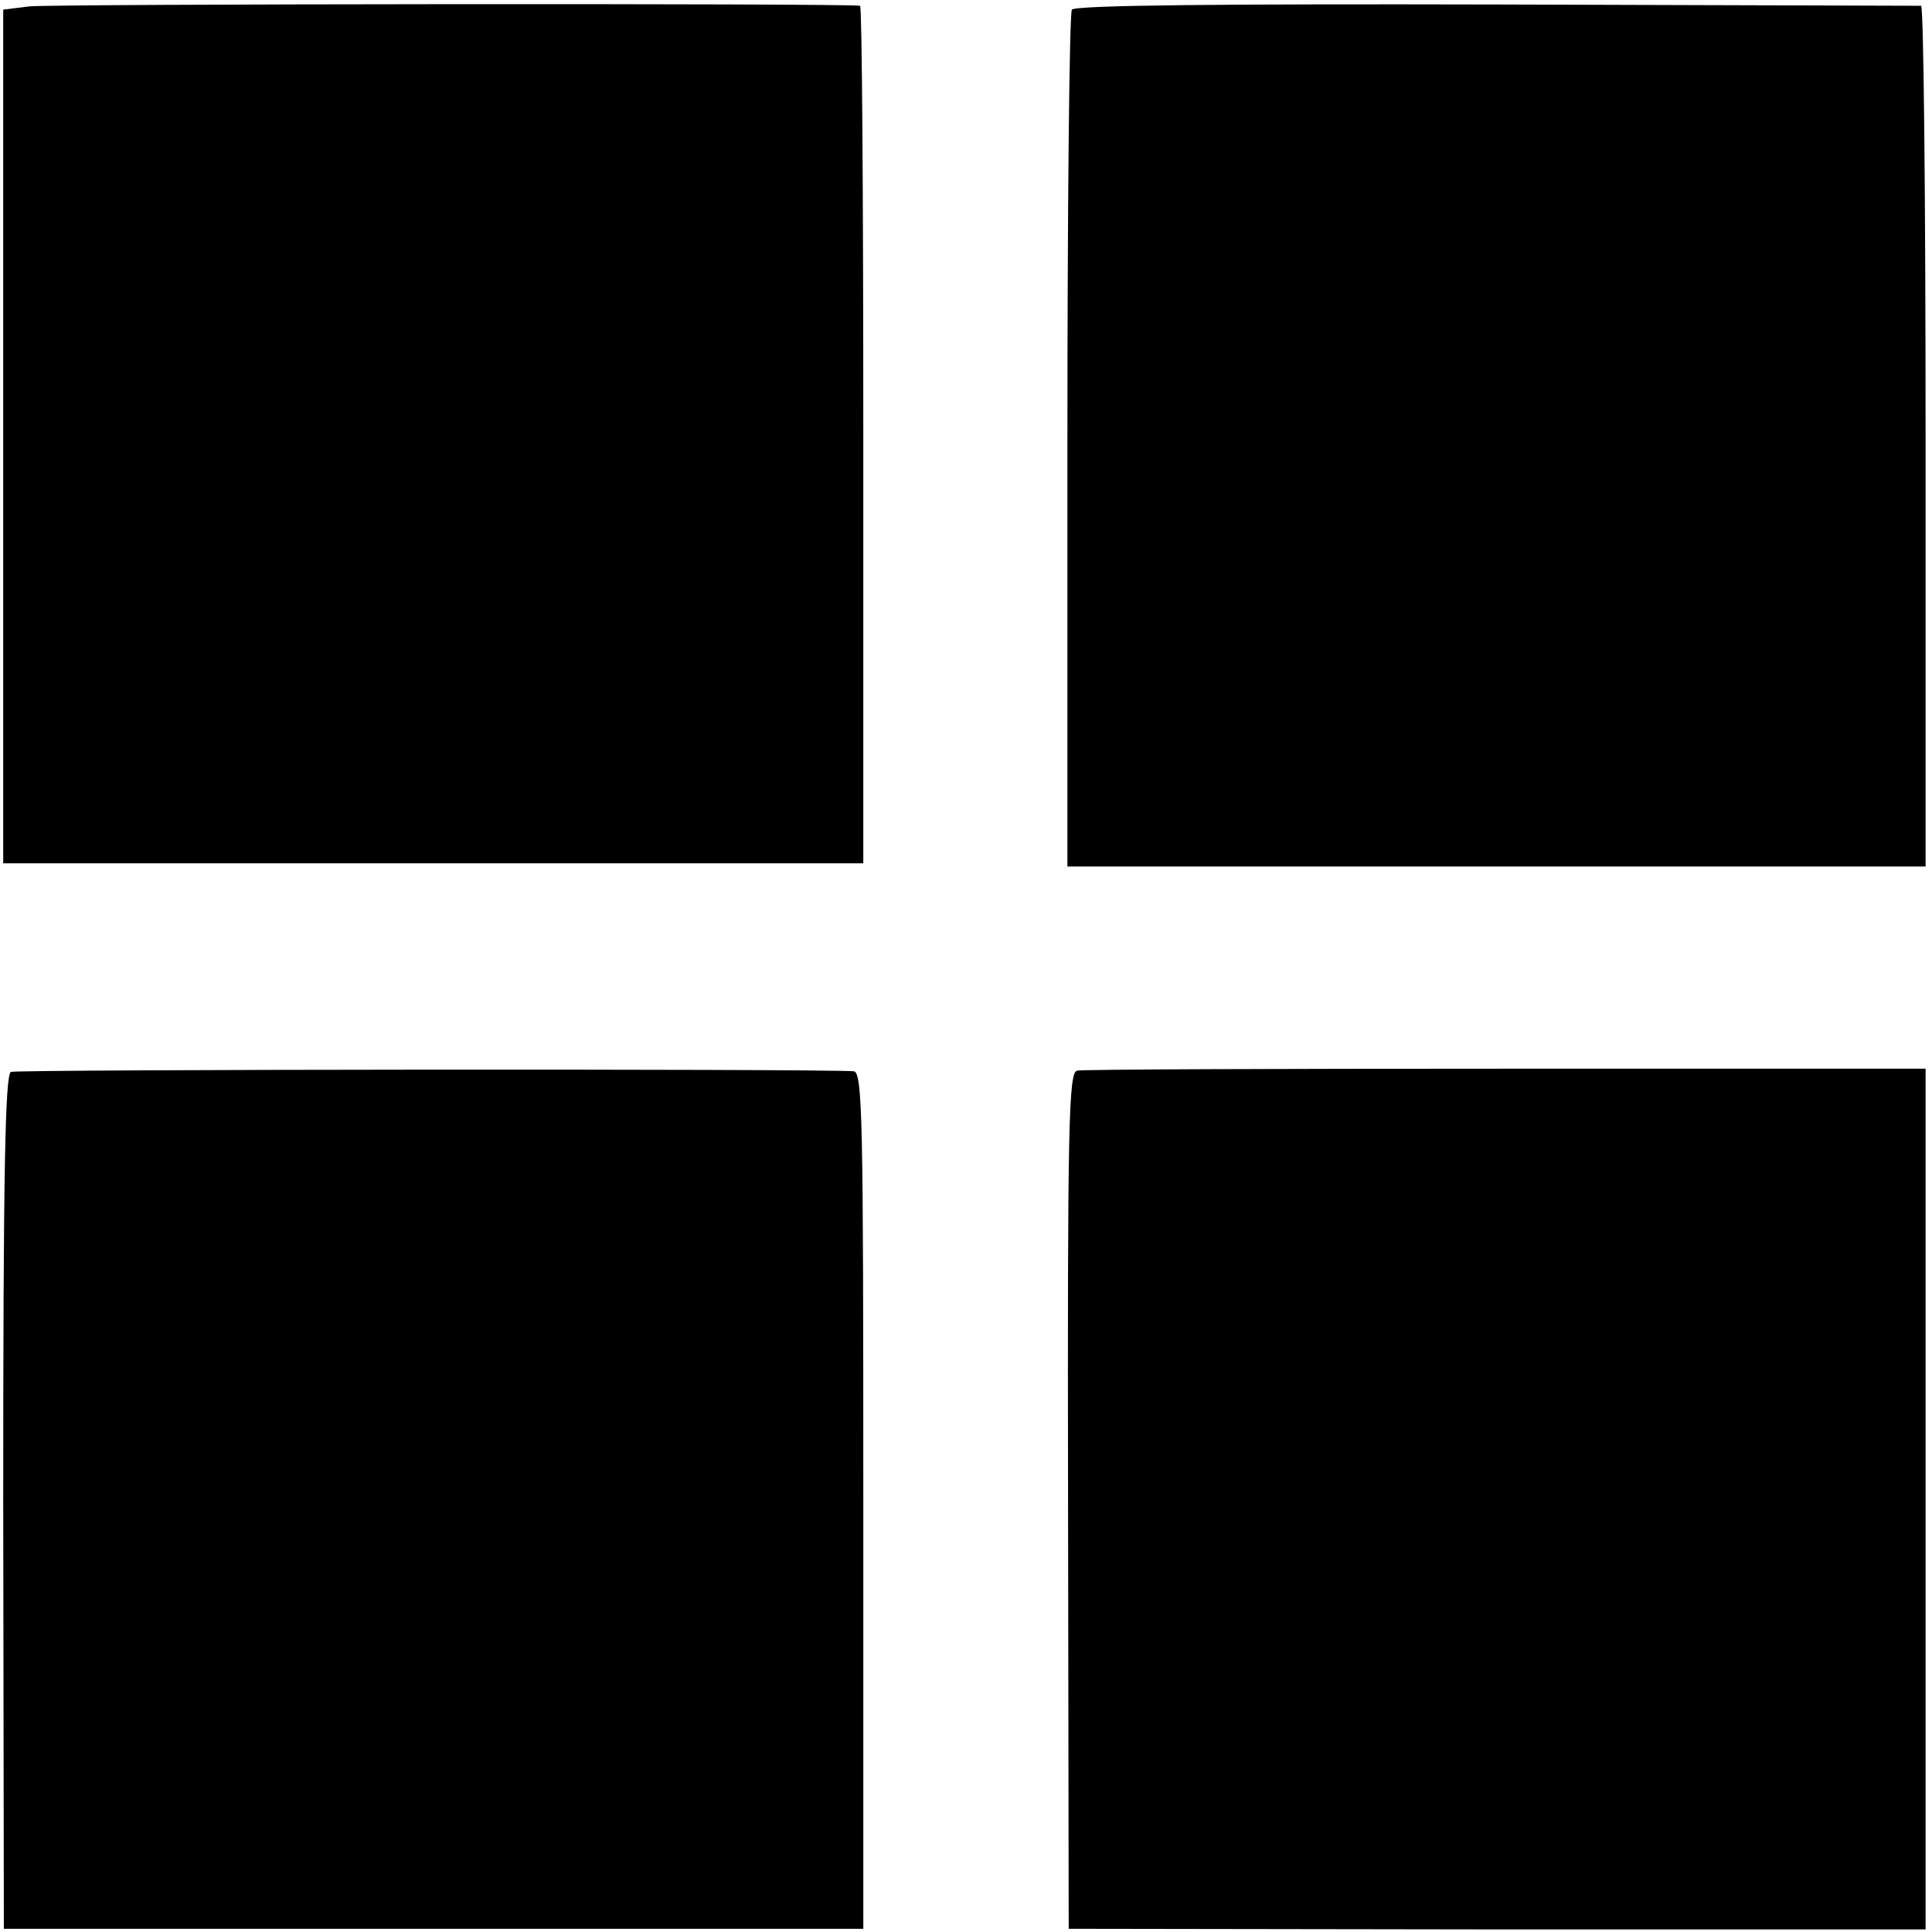
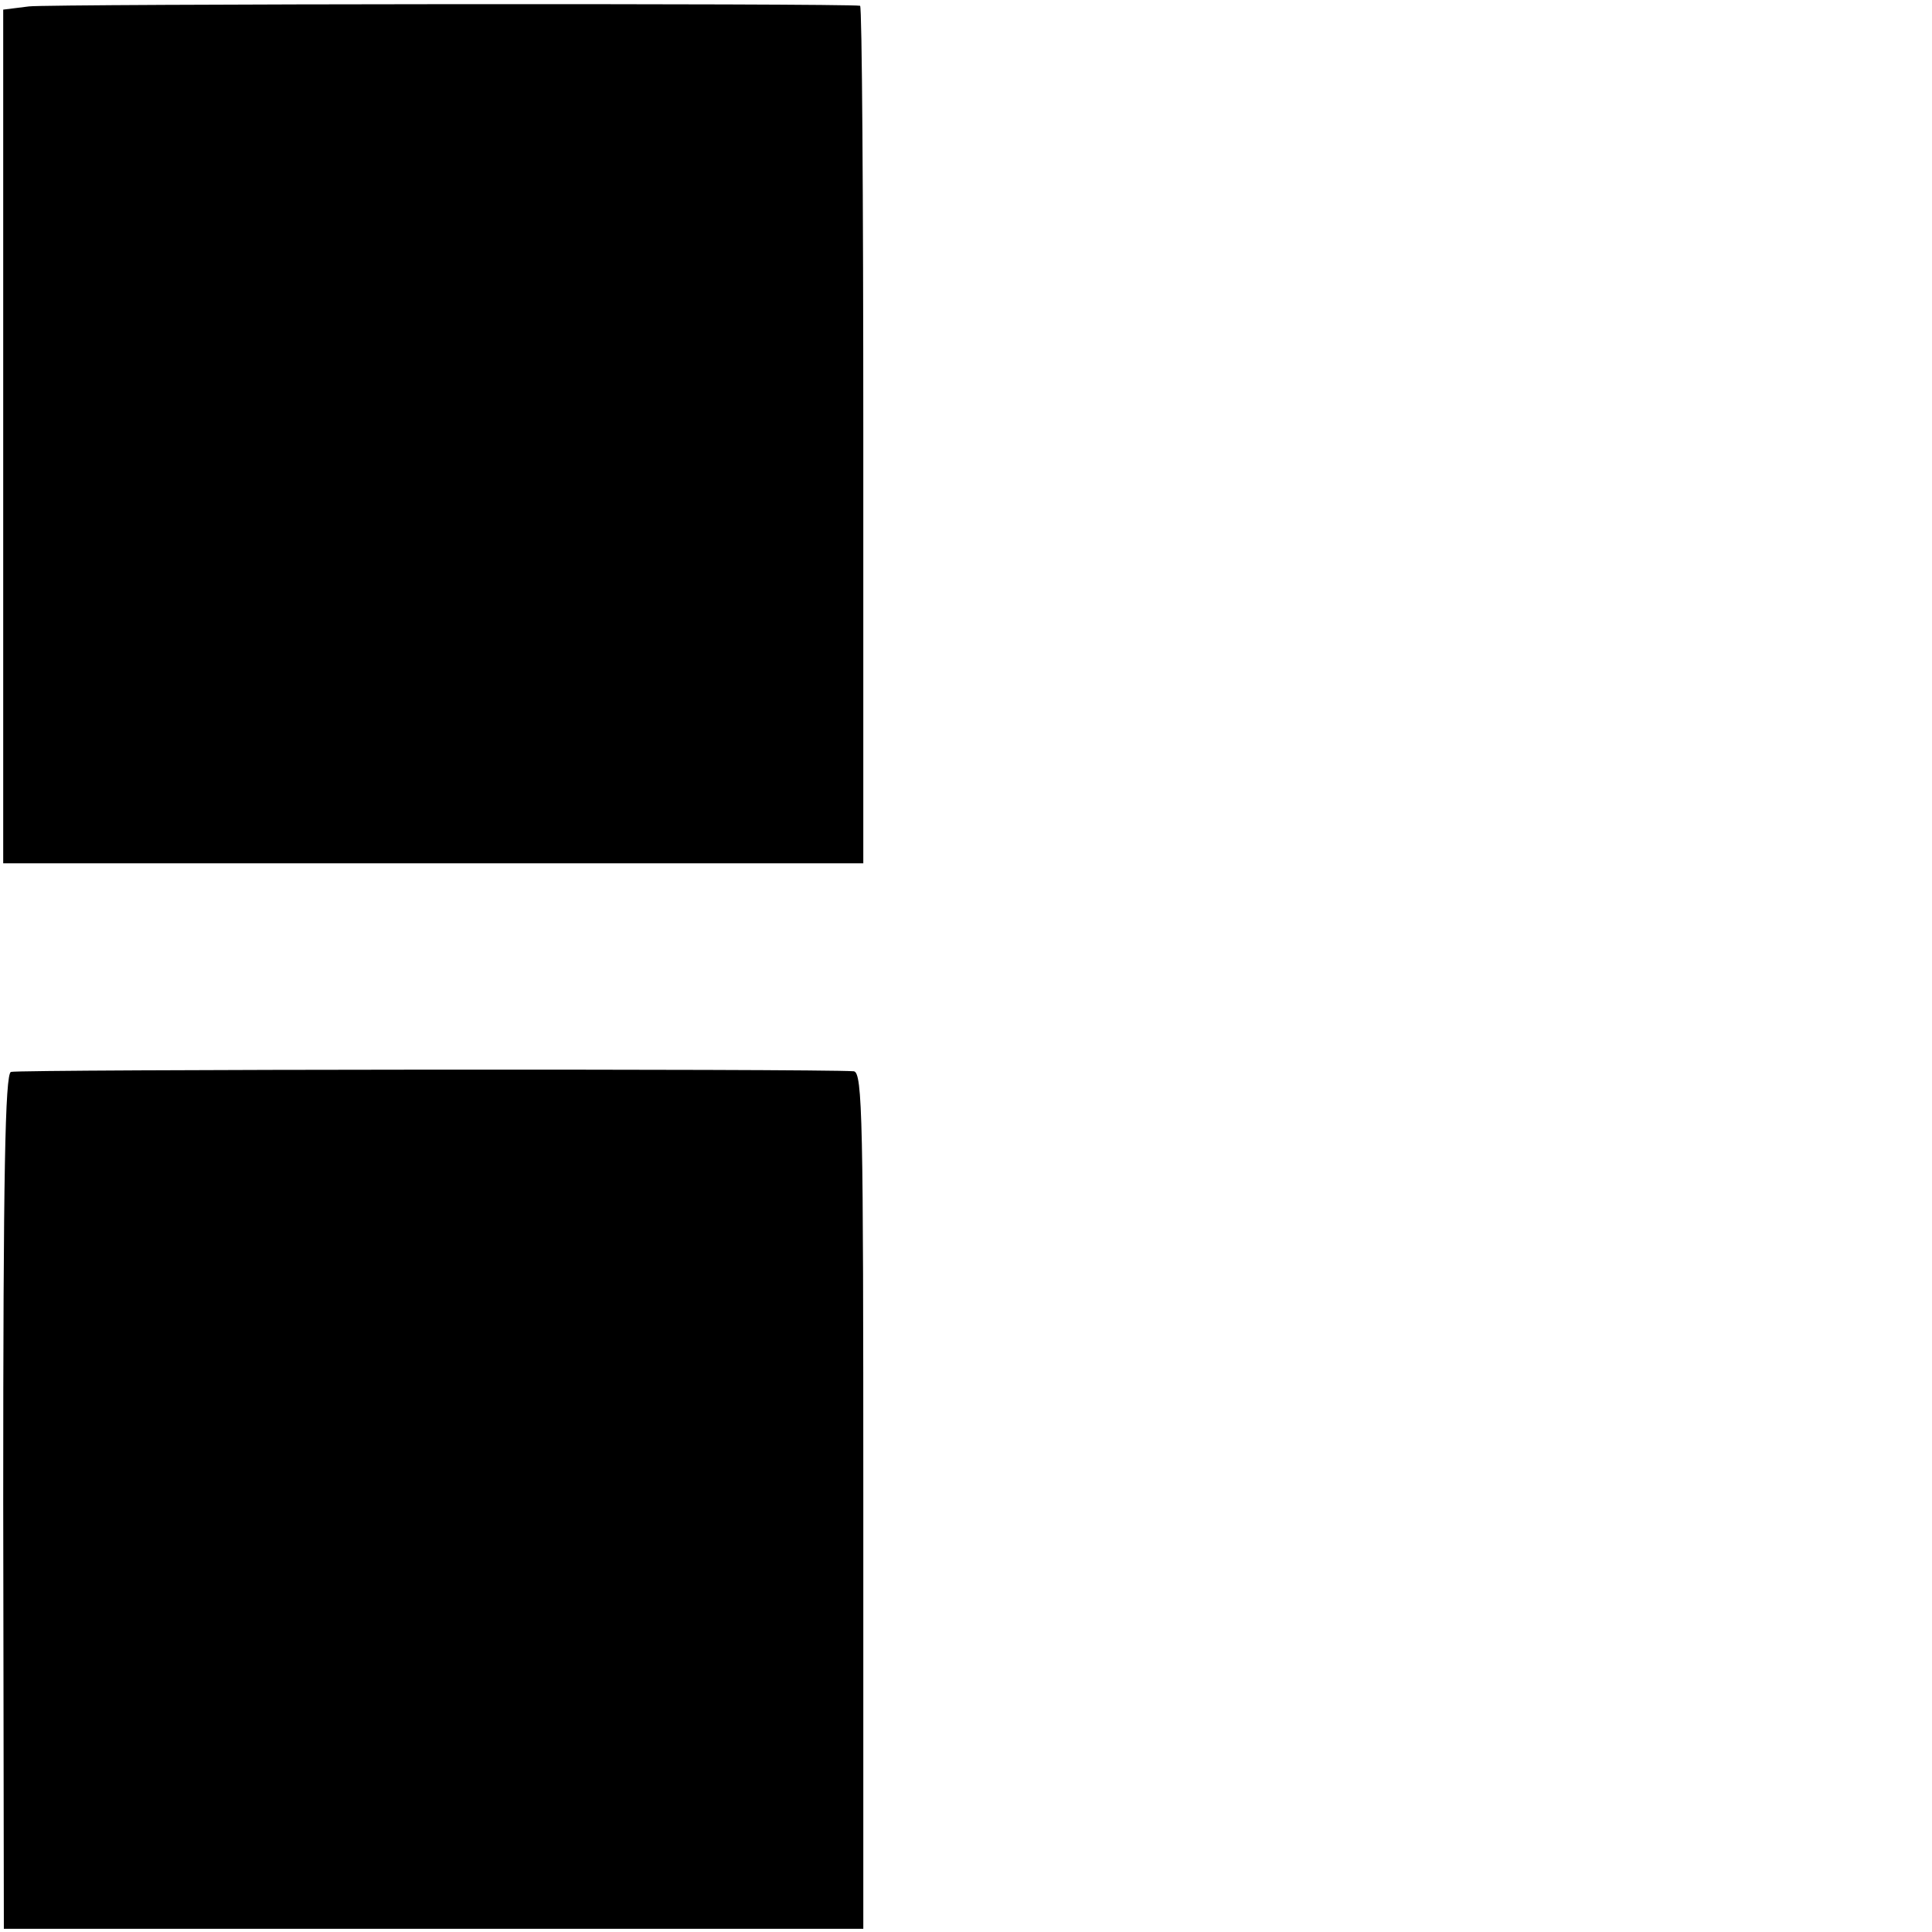
<svg xmlns="http://www.w3.org/2000/svg" version="1.0" width="301pt" height="301pt" viewBox="0 0 301 301" preserveAspectRatio="xMidYMid meet">
  <g transform="translate(0,301) scale(0.1,-0.1)" fill="#000000" stroke="none">
    <path d="M45 3000 l-40 -5 0 -665 0 -665 670 0 670 0 0 668 c0 367 -2 667 -5 668 -24 4 -1264 3 -1295 -1z" />
-     <path d="M1670 2995 c-4 -5 -7 -308 -7 -672 l0 -663 669 0 668 0 0 670 c0 369 -3 670 -7 671 -5 0 -302 1 -661 2 -426 1 -656 -1 -662 -8z" />
    <path d="M17 1340 c-9 -4 -12 -156 -12 -670 l1 -665 669 0 670 0 0 668 c0 590 -1 667 -15 668 -58 4 -1303 3 -1313 -1z" />
-     <path d="M1678 1342 c-13 -3 -15 -81 -14 -670 l1 -667 668 -1 667 0 0 670 0 671 -653 0 c-359 0 -660 -1 -669 -3z" />
  </g>
</svg>